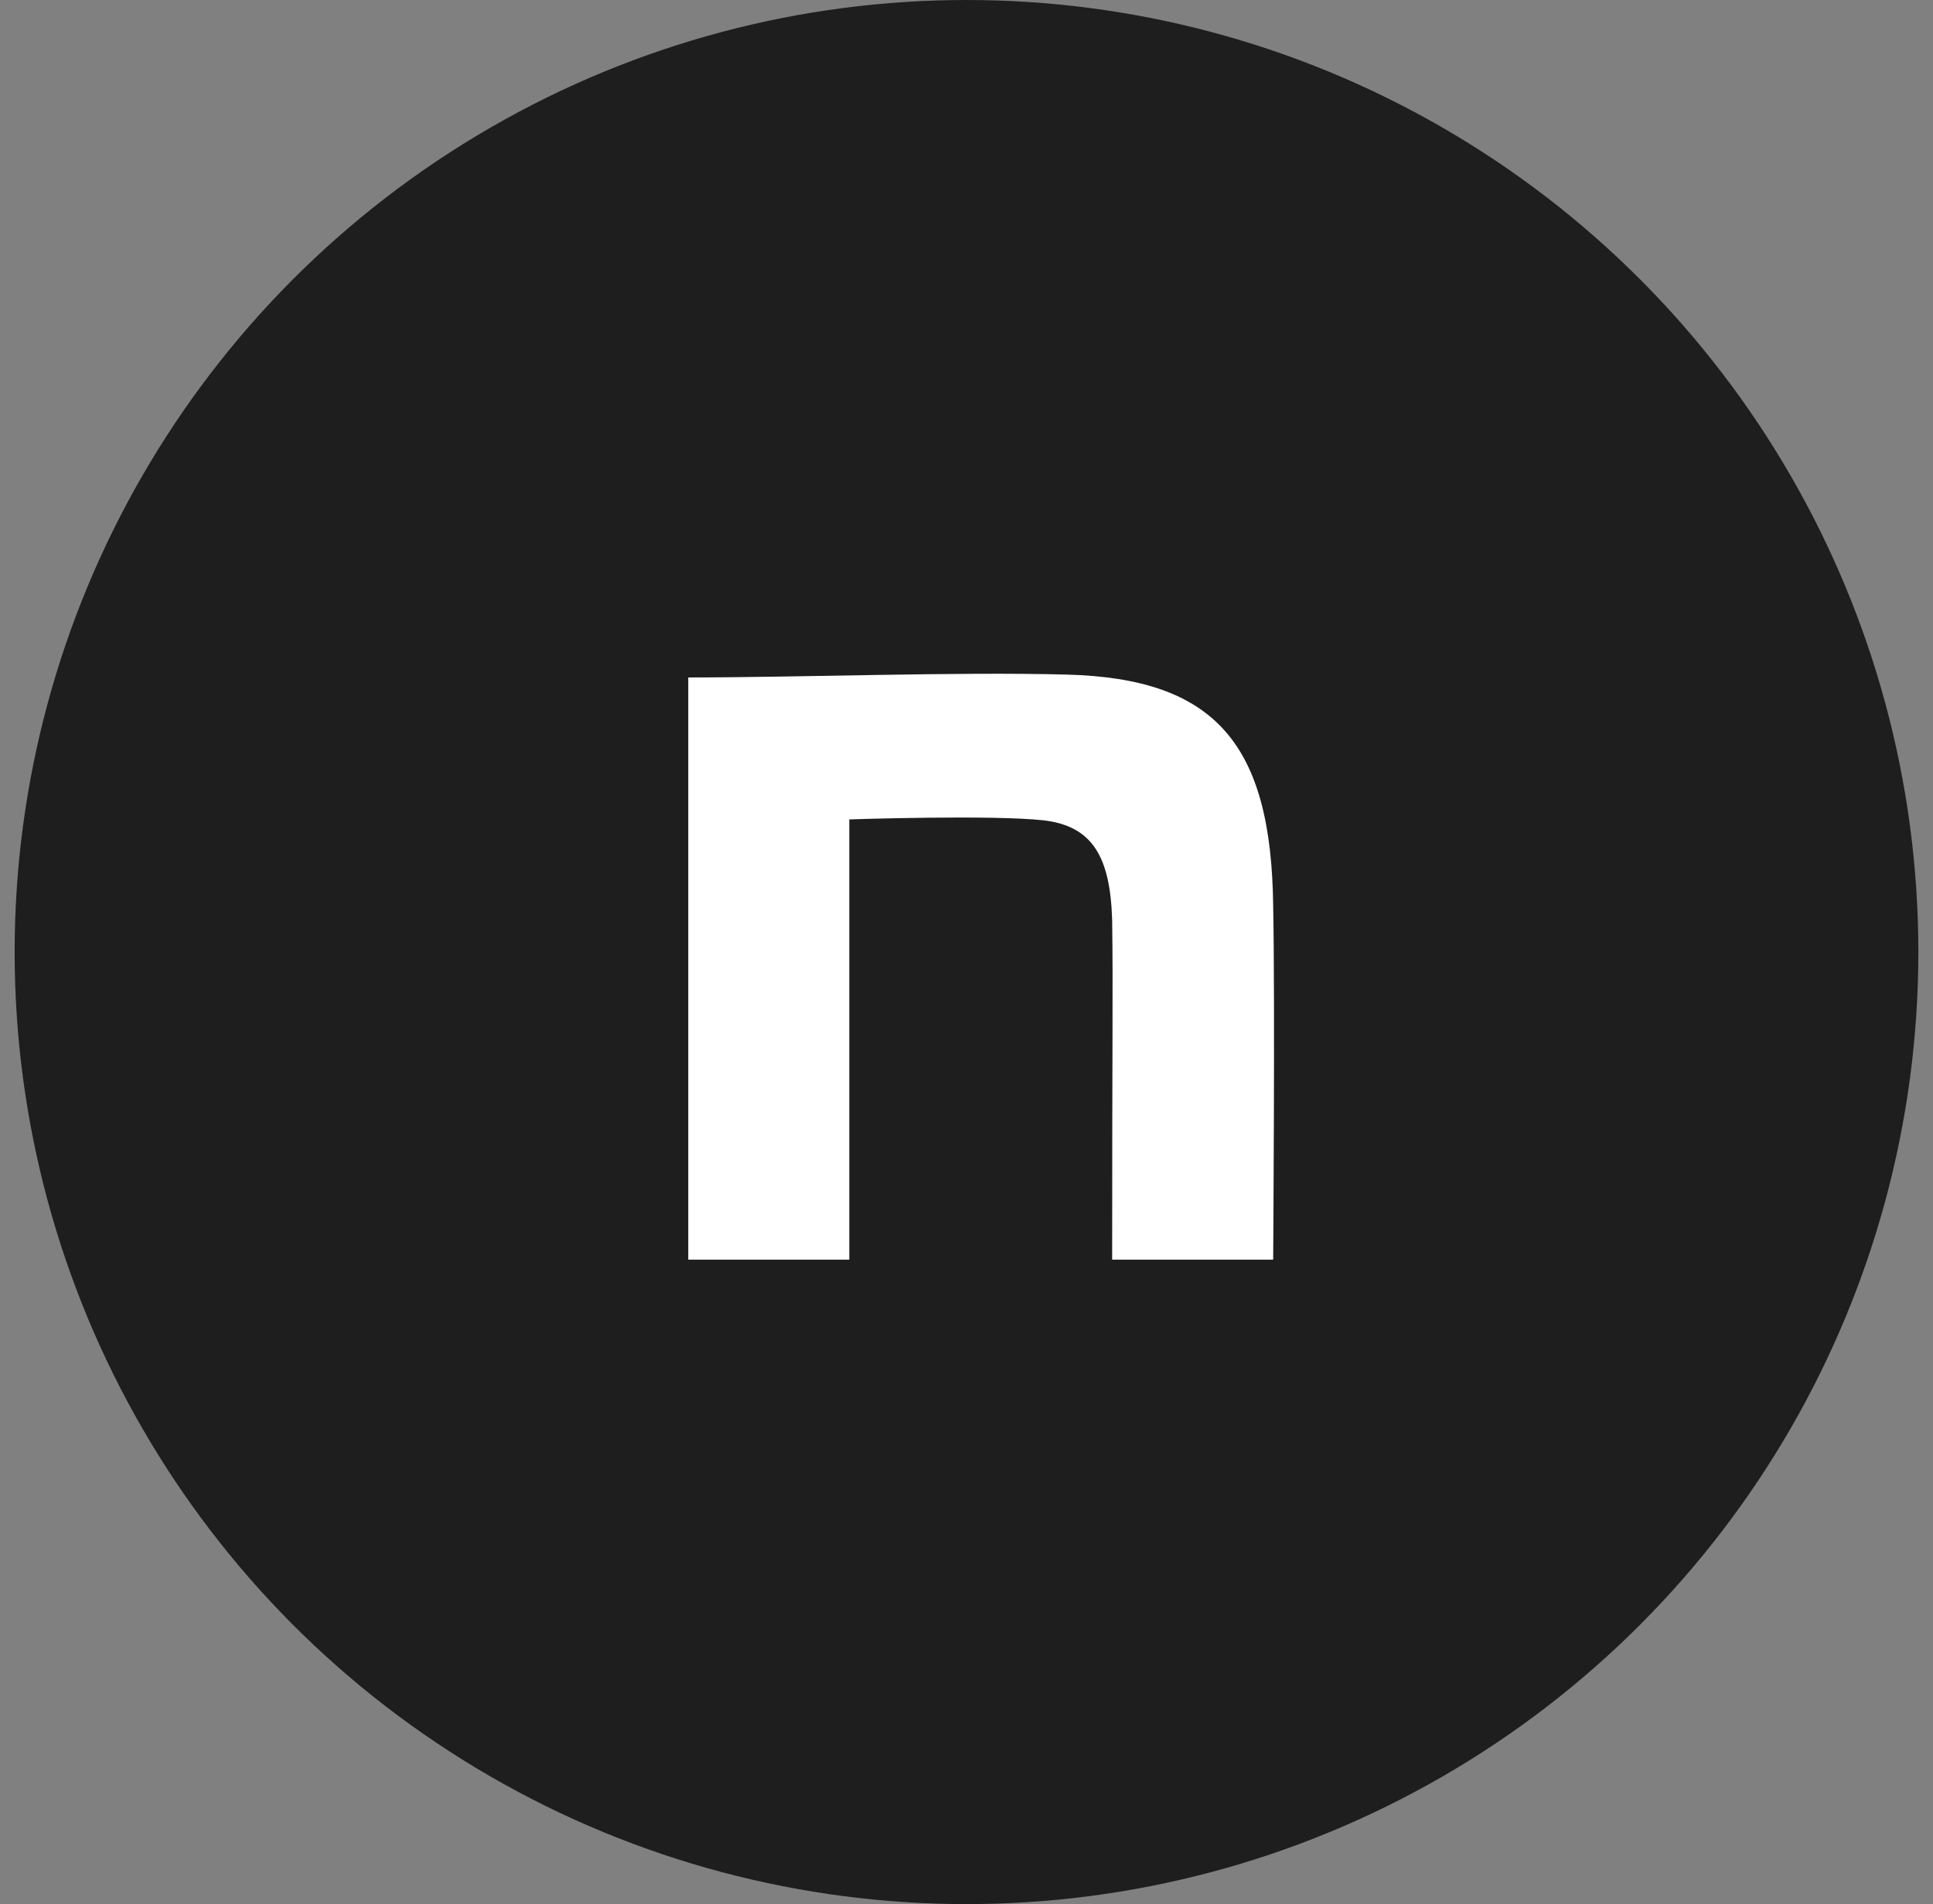
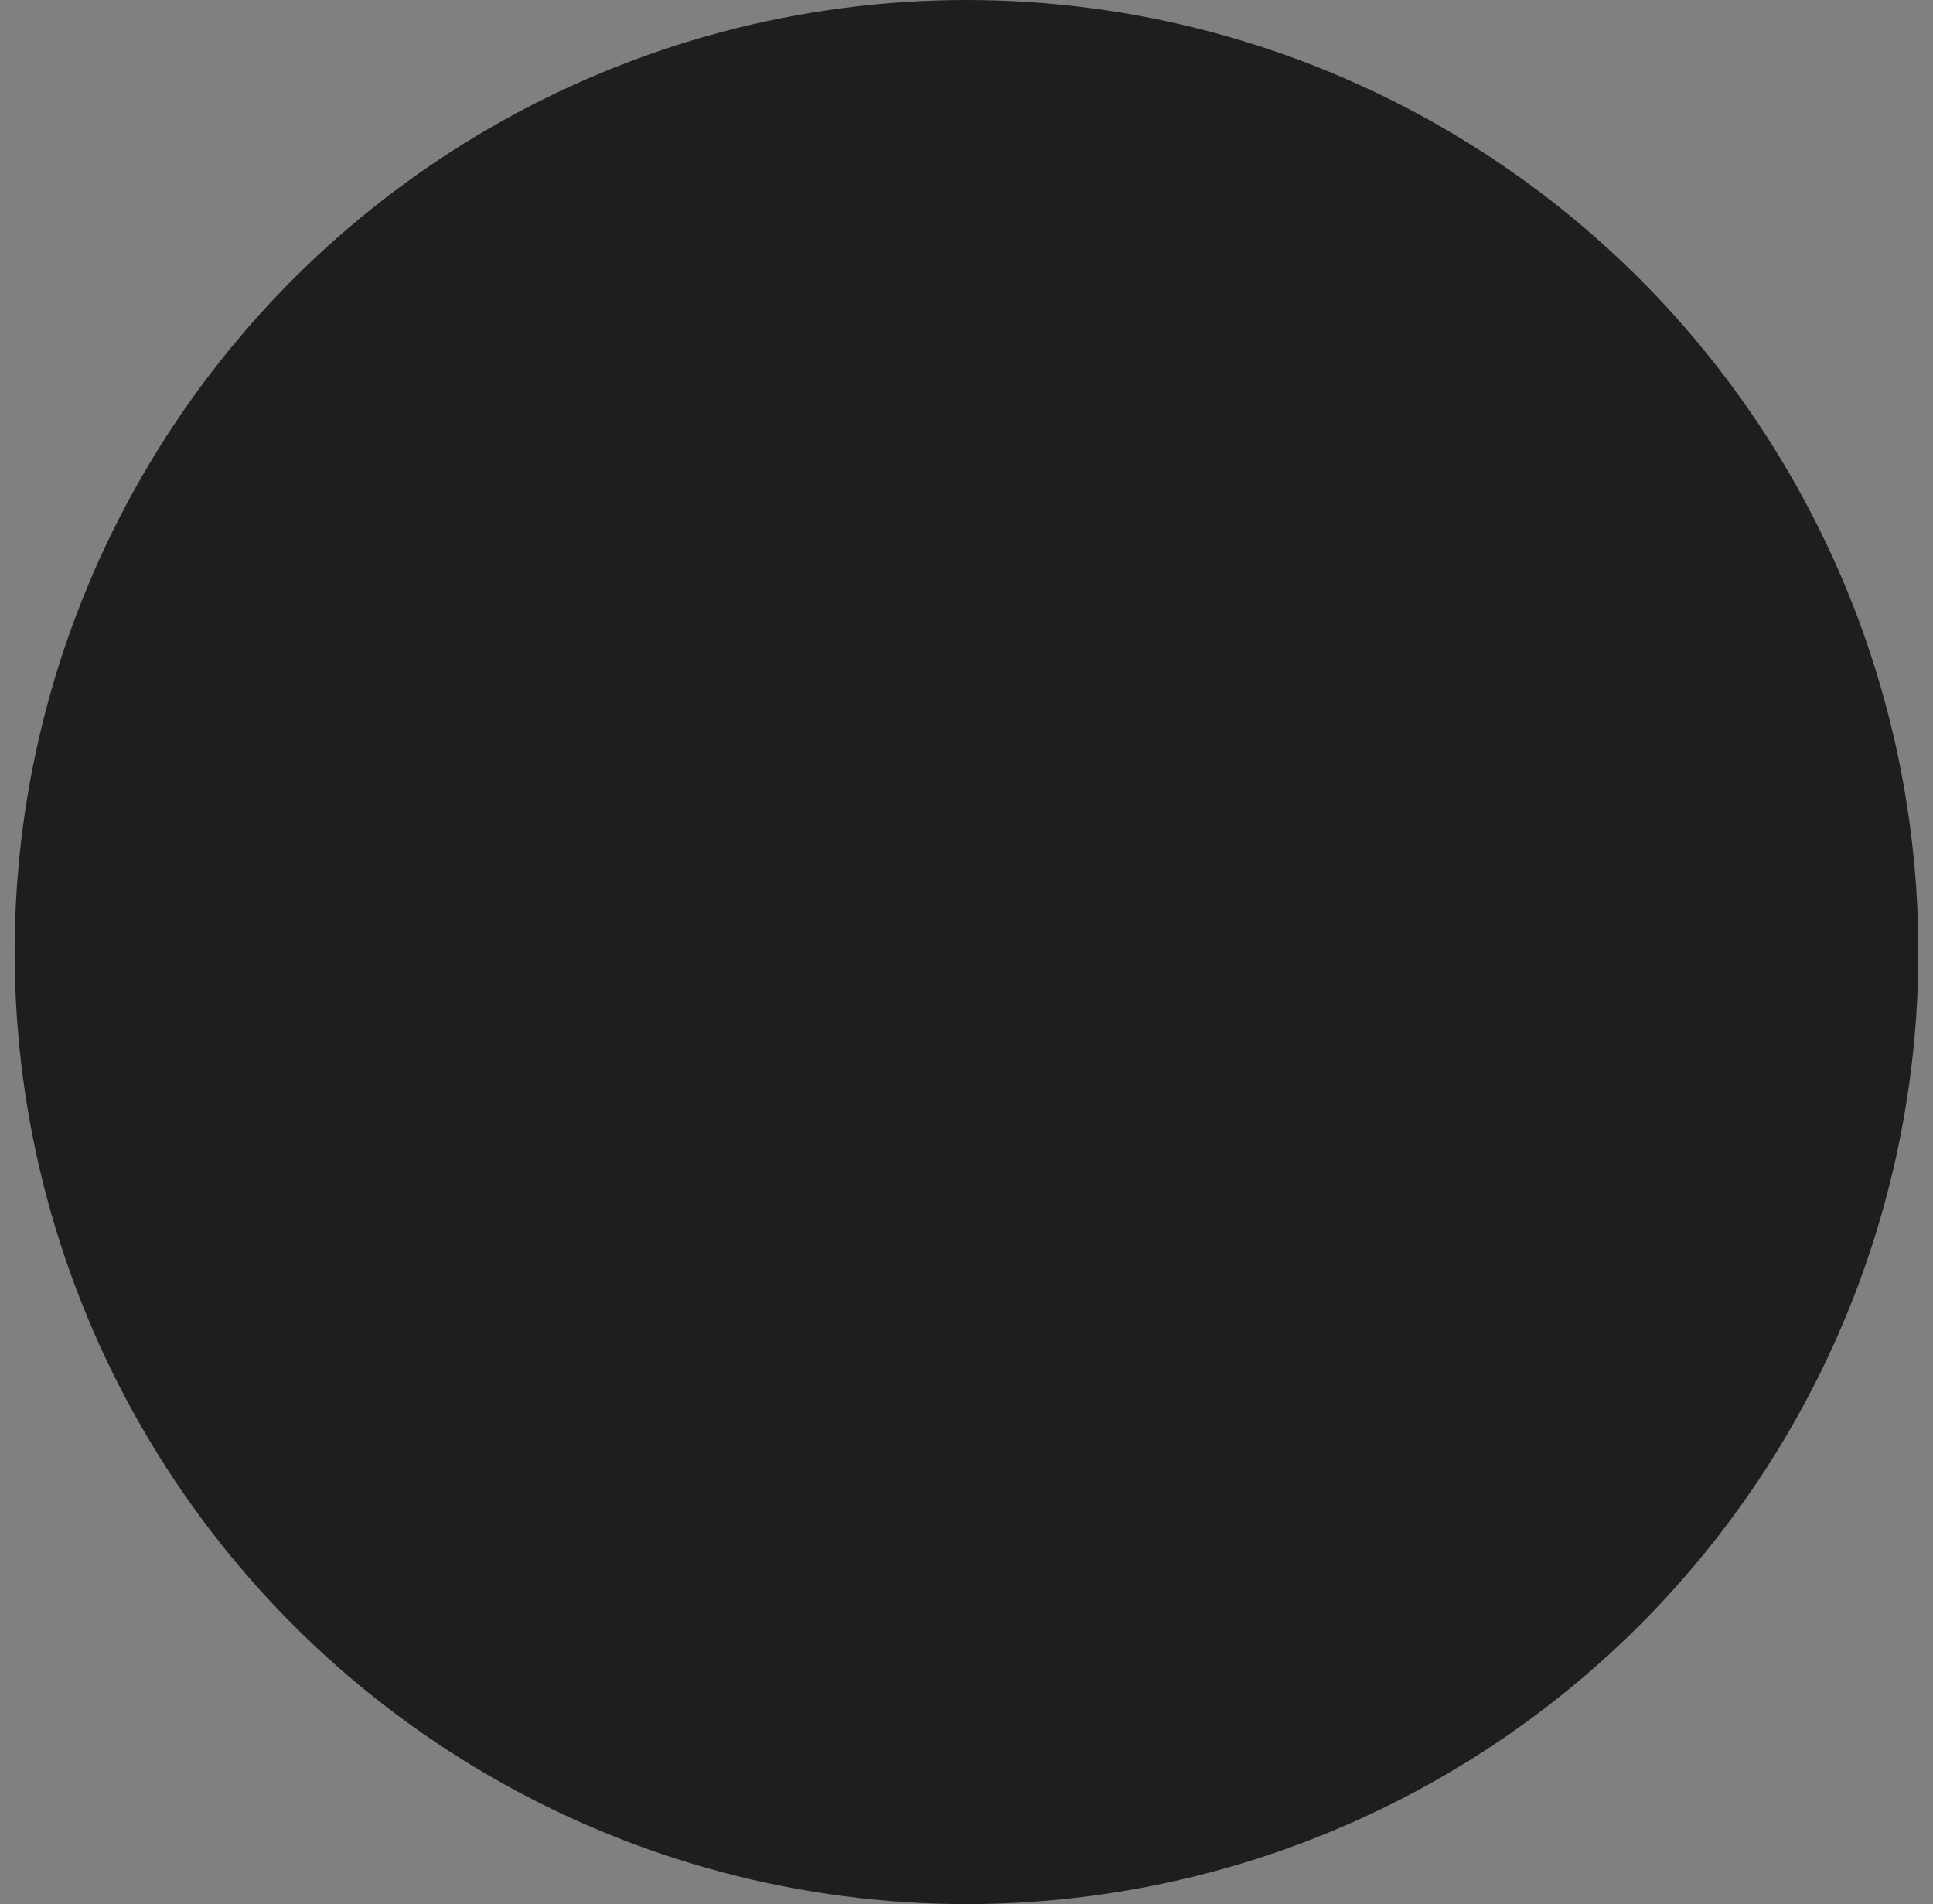
<svg xmlns="http://www.w3.org/2000/svg" width="66" height="65" viewBox="0 0 66 65" fill="none">
  <rect x="0" y="0" width="66" height="65" fill="#808080" stroke="none" />
  <circle cx="33" cy="32.5" r="32.5" fill="#1E1E1E" />
-   <path d="M23.5 23.126C27.352 23.126 32.628 22.929 36.415 23.028C41.497 23.159 43.407 25.397 43.471 30.925C43.536 34.05 43.471 43 43.471 43H37.973C37.973 35.169 38.006 33.877 37.973 31.41C37.909 29.238 37.295 28.203 35.645 28.005C33.897 27.808 28.998 27.972 28.998 27.972V43H23.5V23.126Z" fill="white" />
</svg>